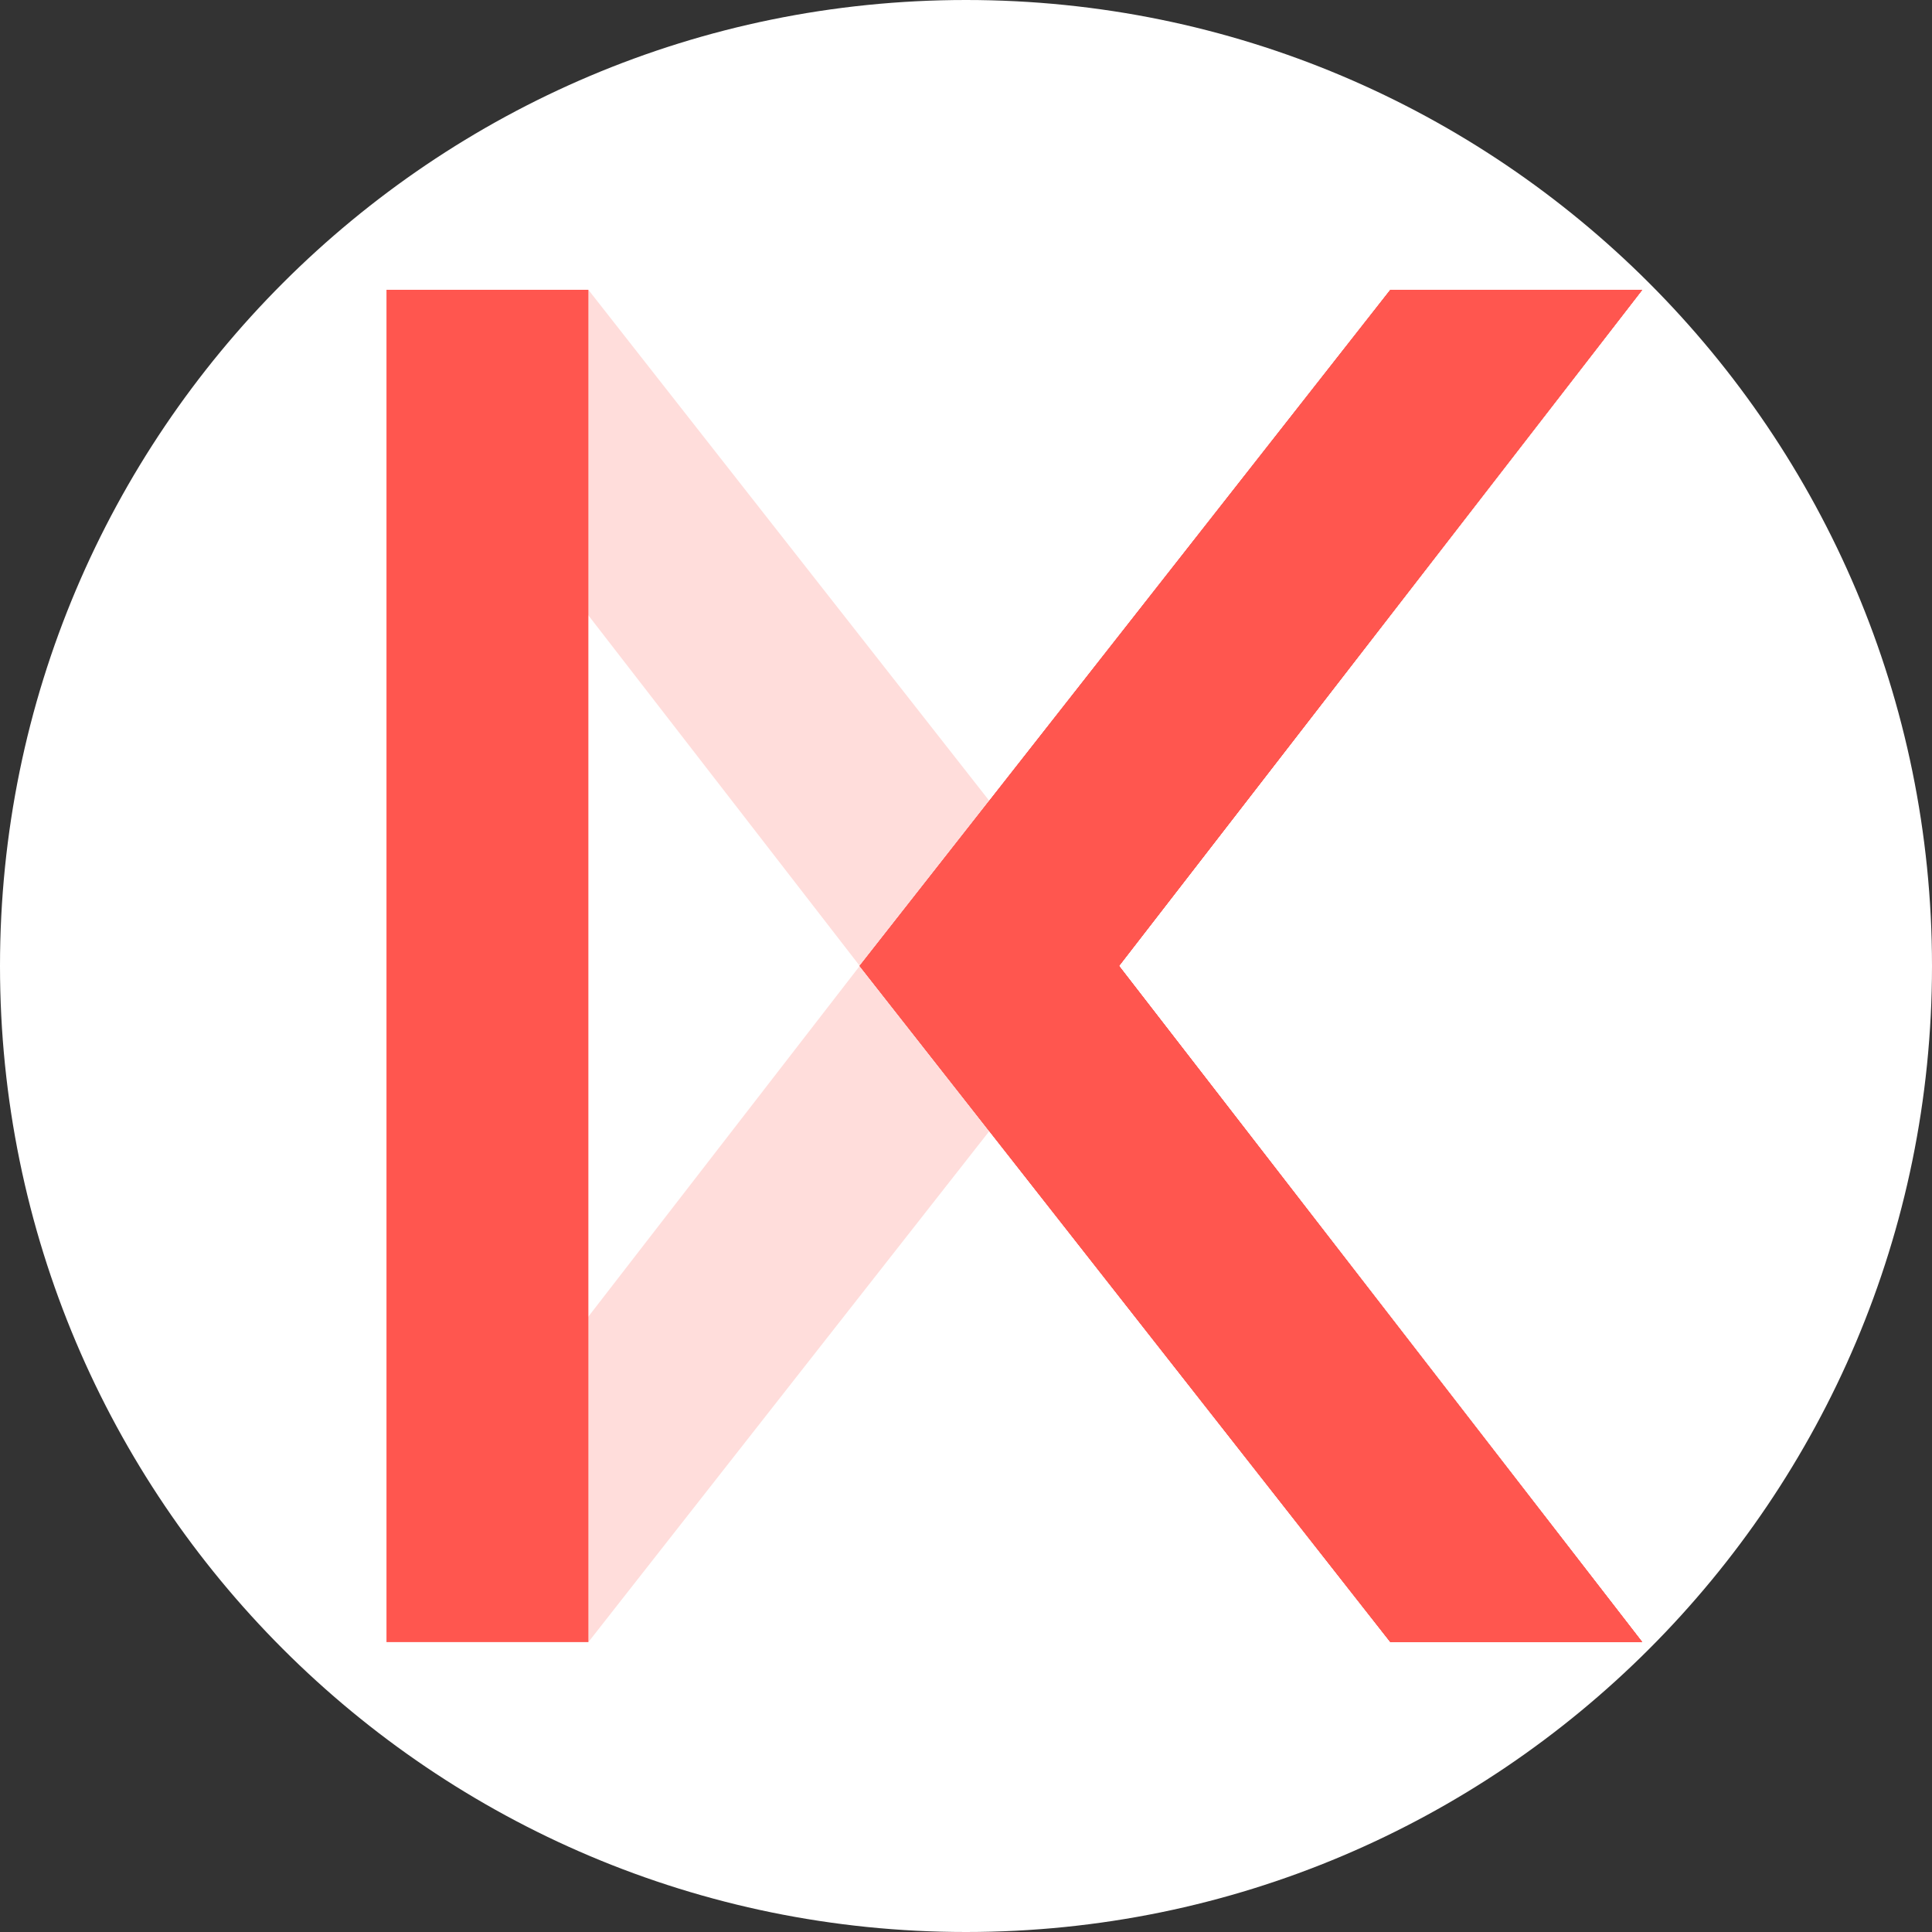
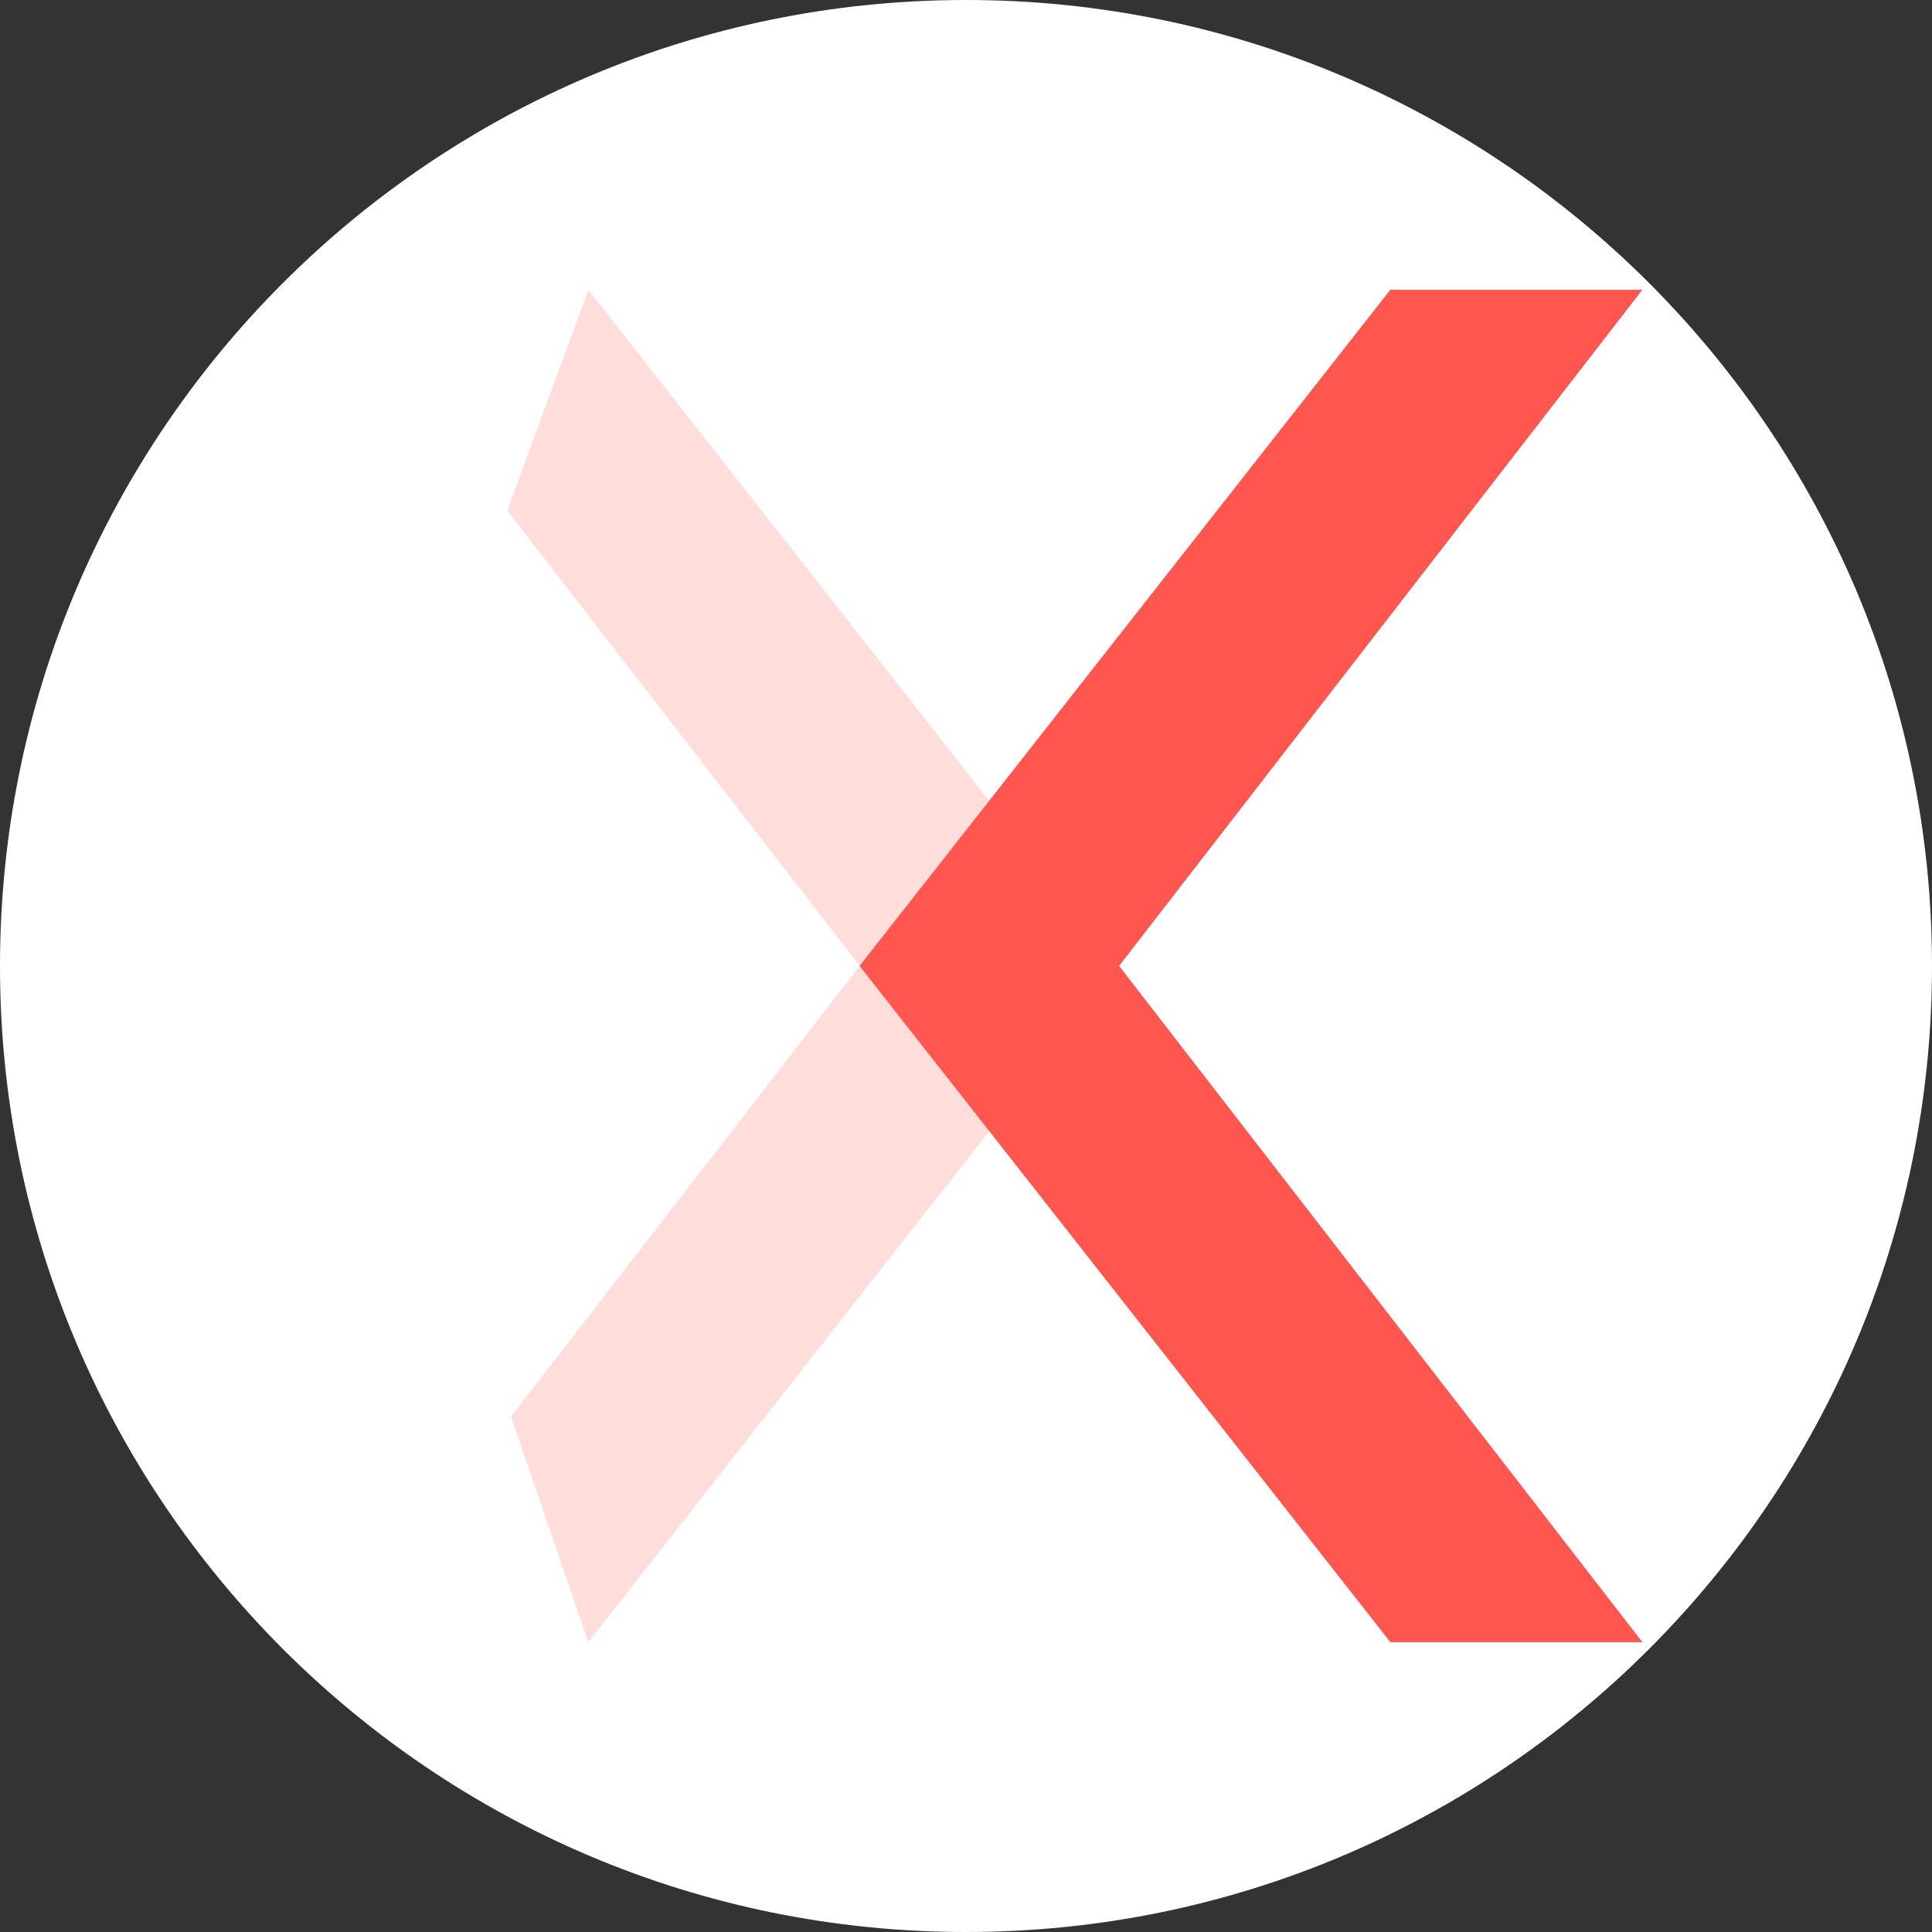
<svg xmlns="http://www.w3.org/2000/svg" width="24" height="24" viewBox="0 0 24 24" fill="none">
  <rect x="0" y="0" width="24" height="24" fill="#333333" stroke="none" />
  <g clip-path="url(#clip0_1064_474)">
    <path d="M12 24C18.627 24 24 18.627 24 12C24 5.373 18.627 0 12 0C5.373 0 0 5.373 0 12C0 18.627 5.373 24 12 24Z" fill="white" />
    <path opacity="0.2" d="M6.348 17.597L7.308 20.4L13.899 12L7.309 3.6L6.301 6.342L10.68 11.999L6.348 17.597Z" fill="#FF564F" />
-     <path d="M20.398 20.399H17.27L10.678 11.999L17.27 3.6H20.398L13.898 11.999L20.398 20.399Z" fill="#F08179" />
-     <path d="M4.801 3.6H7.309V20.399H4.801V3.6ZM20.401 20.399H17.274L10.681 11.999L17.274 3.6H20.401L13.902 11.999L20.401 20.399Z" fill="#FF564F" />
-     <path d="M20.4 20.399H17.273L10.68 11.999L17.273 3.6H20.4L13.9 11.999L20.4 20.399Z" fill="#FF564F" />
    <path d="M20.4 20.399H17.273L10.68 11.999L17.273 3.6H20.4L13.9 11.999L20.4 20.399Z" fill="#FF564F" />
    <path d="M20.4 20.399H17.273L10.68 11.999L17.273 3.6H20.4L13.9 11.999L20.4 20.399Z" fill="#FF564F" />
  </g>
  <defs>
    <clipPath id="clip0_1064_474">
      <rect width="24" height="24" fill="white" />
    </clipPath>
  </defs>
</svg>